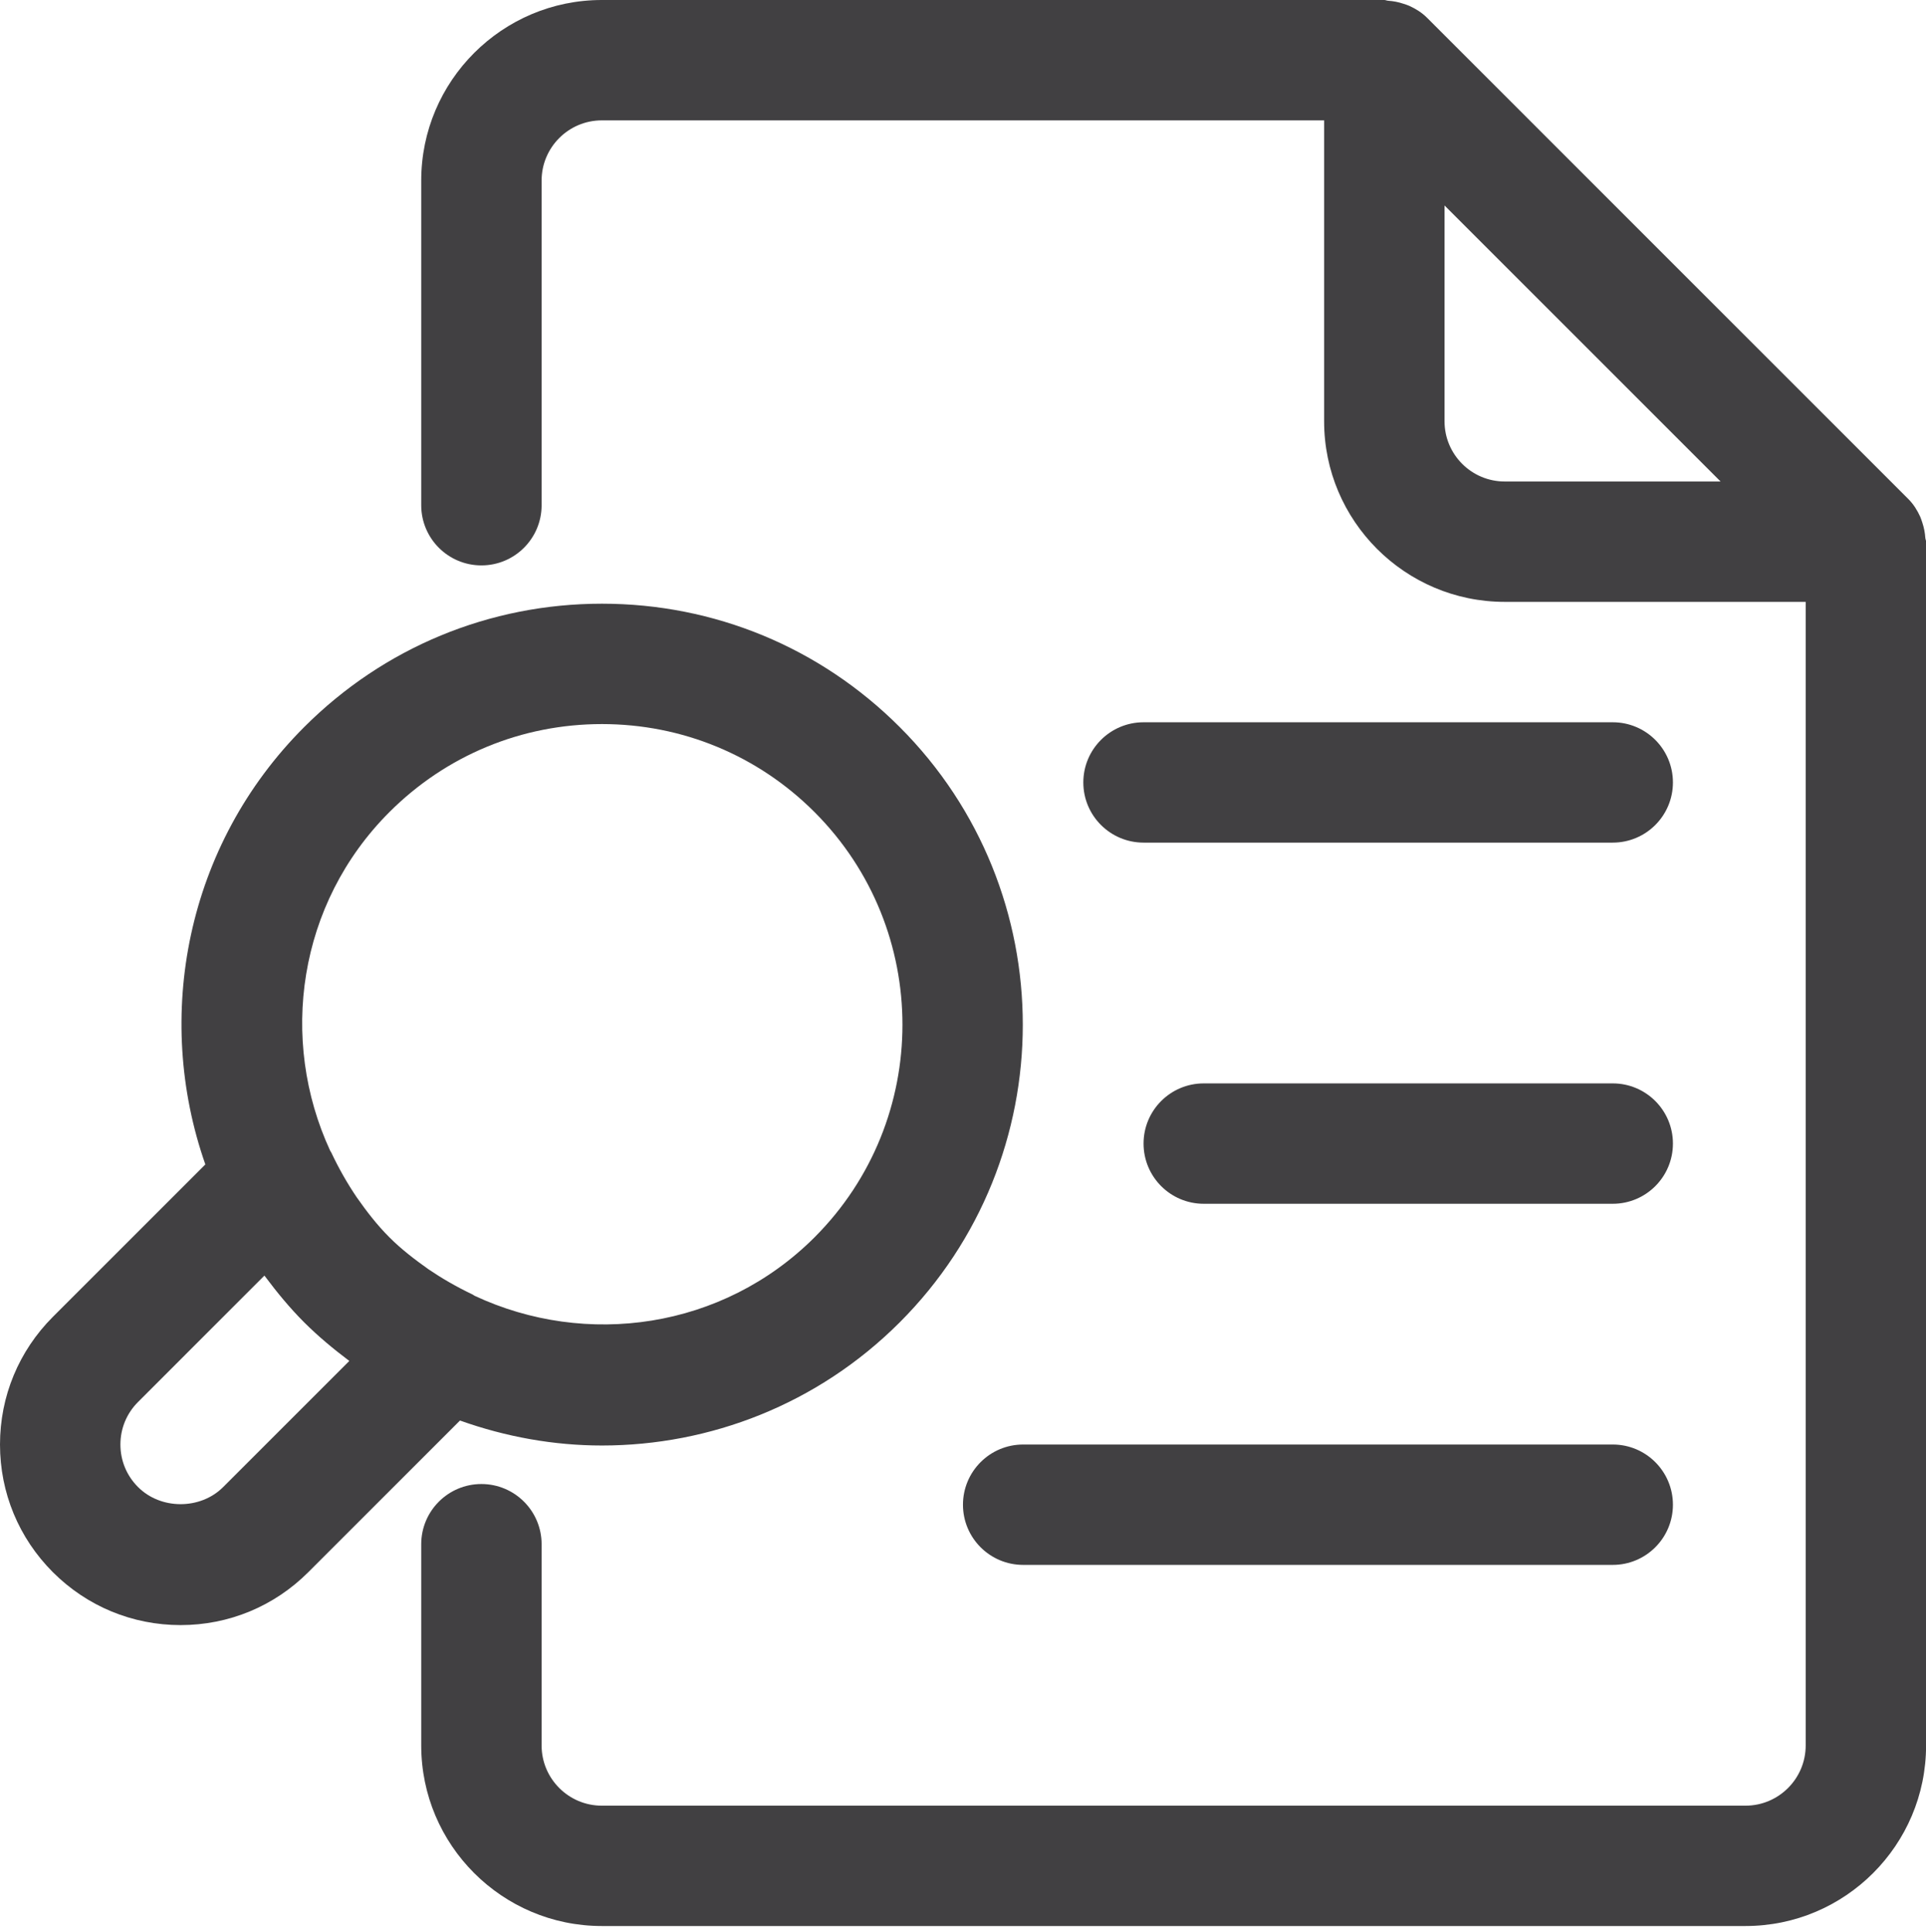
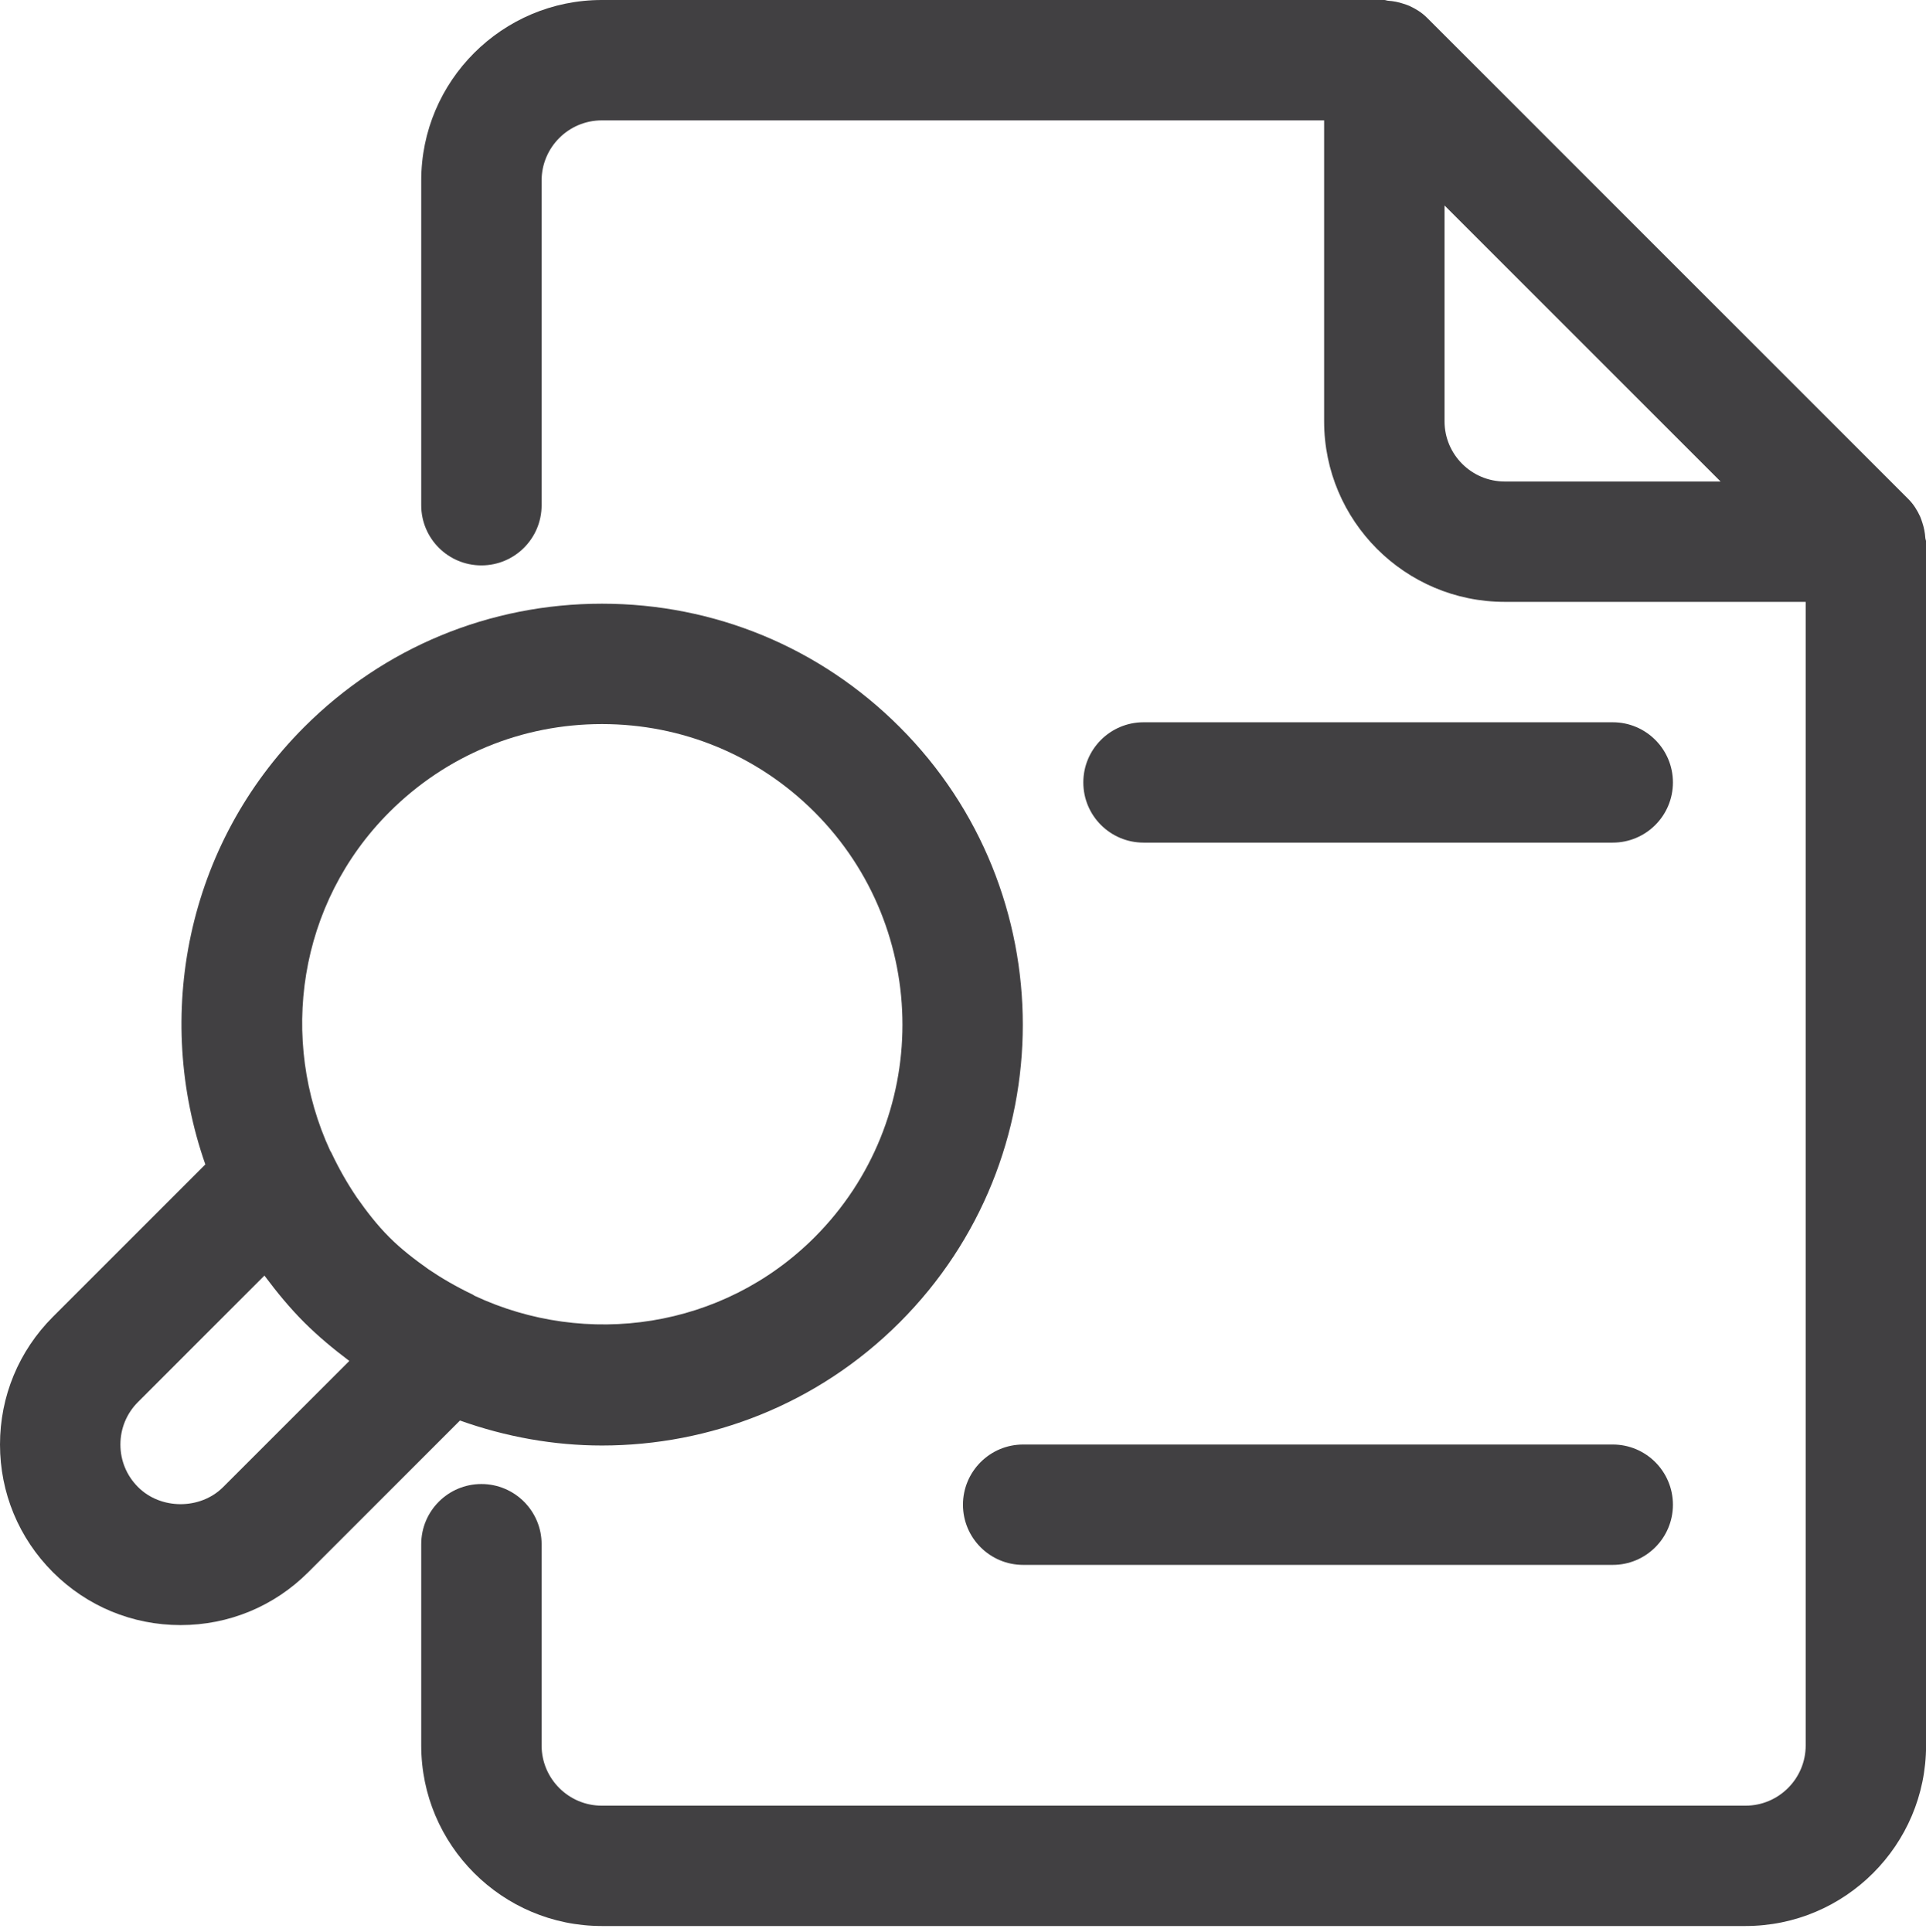
<svg xmlns="http://www.w3.org/2000/svg" xmlns:ns1="http://www.serif.com/" width="100%" height="100%" viewBox="0 0 299 300" version="1.1" xml:space="preserve" style="fill-rule:evenodd;clip-rule:evenodd;stroke-linejoin:round;stroke-miterlimit:2;">
  <g id="Layer-1" ns1:id="Layer 1" transform="matrix(4.167,0,0,4.167,0,0)">
    <g transform="matrix(1,0,0,1,60.084,31.395)">
      <path d="M0,-4.484L-17.48,-4.484C-18.719,-4.484 -19.724,-3.48 -19.724,-2.242C-19.724,-1.004 -18.719,0 -17.48,0L0,0C1.238,0 2.242,-1.004 2.242,-2.242C2.242,-3.48 1.238,-4.484 0,-4.484" style="fill:rgb(65,64,66);fill-rule:nonzero;" />
    </g>
    <g transform="matrix(1,0,0,1,60.084,44.851)">
-       <path d="M0,-4.485L-15.238,-4.485C-16.477,-4.485 -17.48,-3.481 -17.48,-2.243C-17.48,-1.004 -16.477,0 -15.238,0L0,0C1.238,0 2.242,-1.004 2.242,-2.243C2.242,-3.481 1.238,-4.485 0,-4.485" style="fill:rgb(65,64,66);fill-rule:nonzero;" />
-     </g>
+       </g>
    <g transform="matrix(1,0,0,1,35.876,56.063)">
      <path d="M0,0.001C0,1.239 1.004,2.243 2.242,2.243L24.208,2.243C25.446,2.243 26.45,1.239 26.45,0.001C26.45,-1.237 25.446,-2.242 24.208,-2.242L2.242,-2.242C1.004,-2.242 0,-1.237 0,0.001" style="fill:rgb(65,64,66);fill-rule:nonzero;" />
    </g>
    <g transform="matrix(1,0,0,1,5.143,30.806)">
      <path d="M0,21.43L4.707,16.722C4.714,16.732 4.723,16.739 4.729,16.748C5.175,17.344 5.65,17.924 6.191,18.465C6.721,18.994 7.286,19.46 7.867,19.898C7.869,19.899 7.87,19.9 7.871,19.901L3.17,24.601C2.324,25.449 0.847,25.45 0,24.6C-0.424,24.177 -0.657,23.615 -0.657,23.015C-0.657,22.416 -0.424,21.854 0,21.43M9.363,-0.547C11.479,-2.663 14.292,-3.828 17.283,-3.828C20.275,-3.828 23.089,-2.663 25.204,-0.547C29.57,3.821 29.57,10.926 25.204,15.294C21.779,18.717 16.688,19.417 12.536,17.472C12.511,17.459 12.49,17.439 12.464,17.426C11.863,17.139 11.322,16.826 10.824,16.488C10.316,16.127 9.817,15.749 9.363,15.294C8.899,14.83 8.511,14.323 8.146,13.803C7.802,13.294 7.485,12.743 7.198,12.133C7.187,12.11 7.169,12.091 7.158,12.069C5.244,7.927 5.954,2.863 9.363,-0.547M1.585,29.743C3.382,29.743 5.071,29.043 6.342,27.772L11.994,22.121C13.701,22.73 15.489,23.052 17.283,23.052C21.3,23.052 25.317,21.523 28.375,18.465C34.491,12.35 34.491,2.398 28.375,-3.718C25.412,-6.681 21.474,-8.313 17.283,-8.313C13.093,-8.313 9.153,-6.681 6.191,-3.718C1.79,0.682 0.574,7.065 2.507,12.579L-3.172,18.257C-4.443,19.529 -5.143,21.218 -5.143,23.015C-5.143,24.812 -4.443,26.501 -3.173,27.772C-1.901,29.043 -0.212,29.743 1.585,29.743" style="fill:rgb(65,64,66);fill-rule:nonzero;" />
    </g>
    <g transform="matrix(1,0,0,1,64.101,53.821)">
      <path d="M0,-35.881L-8.042,-35.881C-9.278,-35.881 -10.284,-36.887 -10.284,-38.123L-10.284,-46.165L0,-35.881ZM-46.166,-32.755C-44.927,-32.755 -43.923,-33.759 -43.923,-34.997L-43.923,-47.094C-43.923,-48.33 -42.917,-49.336 -41.681,-49.336L-14.77,-49.336L-14.77,-38.123C-14.77,-34.413 -11.752,-31.396 -8.042,-31.396L3.171,-31.396L3.171,11.213C3.171,12.449 2.165,13.456 0.929,13.456L-41.681,13.456C-42.917,13.456 -43.923,12.449 -43.923,11.213L-43.923,3.715C-43.923,2.476 -44.927,1.472 -46.166,1.472C-47.404,1.472 -48.408,2.476 -48.408,3.715L-48.408,11.213C-48.408,14.923 -45.391,17.94 -41.681,17.94L0.929,17.94C4.639,17.94 7.656,14.923 7.656,11.213L7.656,-33.639C7.656,-33.688 7.631,-33.731 7.628,-33.779C7.615,-33.978 7.577,-34.168 7.514,-34.356C7.488,-34.428 7.47,-34.498 7.438,-34.568C7.329,-34.806 7.191,-35.031 6.999,-35.224L-10.941,-53.164C-11.134,-53.357 -11.36,-53.494 -11.599,-53.604C-11.668,-53.636 -11.737,-53.654 -11.809,-53.679C-11.997,-53.743 -12.188,-53.781 -12.388,-53.794C-12.436,-53.797 -12.479,-53.821 -12.527,-53.821L-41.681,-53.821C-45.391,-53.821 -48.408,-50.804 -48.408,-47.094L-48.408,-34.997C-48.408,-33.759 -47.404,-32.755 -46.166,-32.755" style="fill:rgb(65,64,66);fill-rule:nonzero;" />
    </g>
  </g>
</svg>